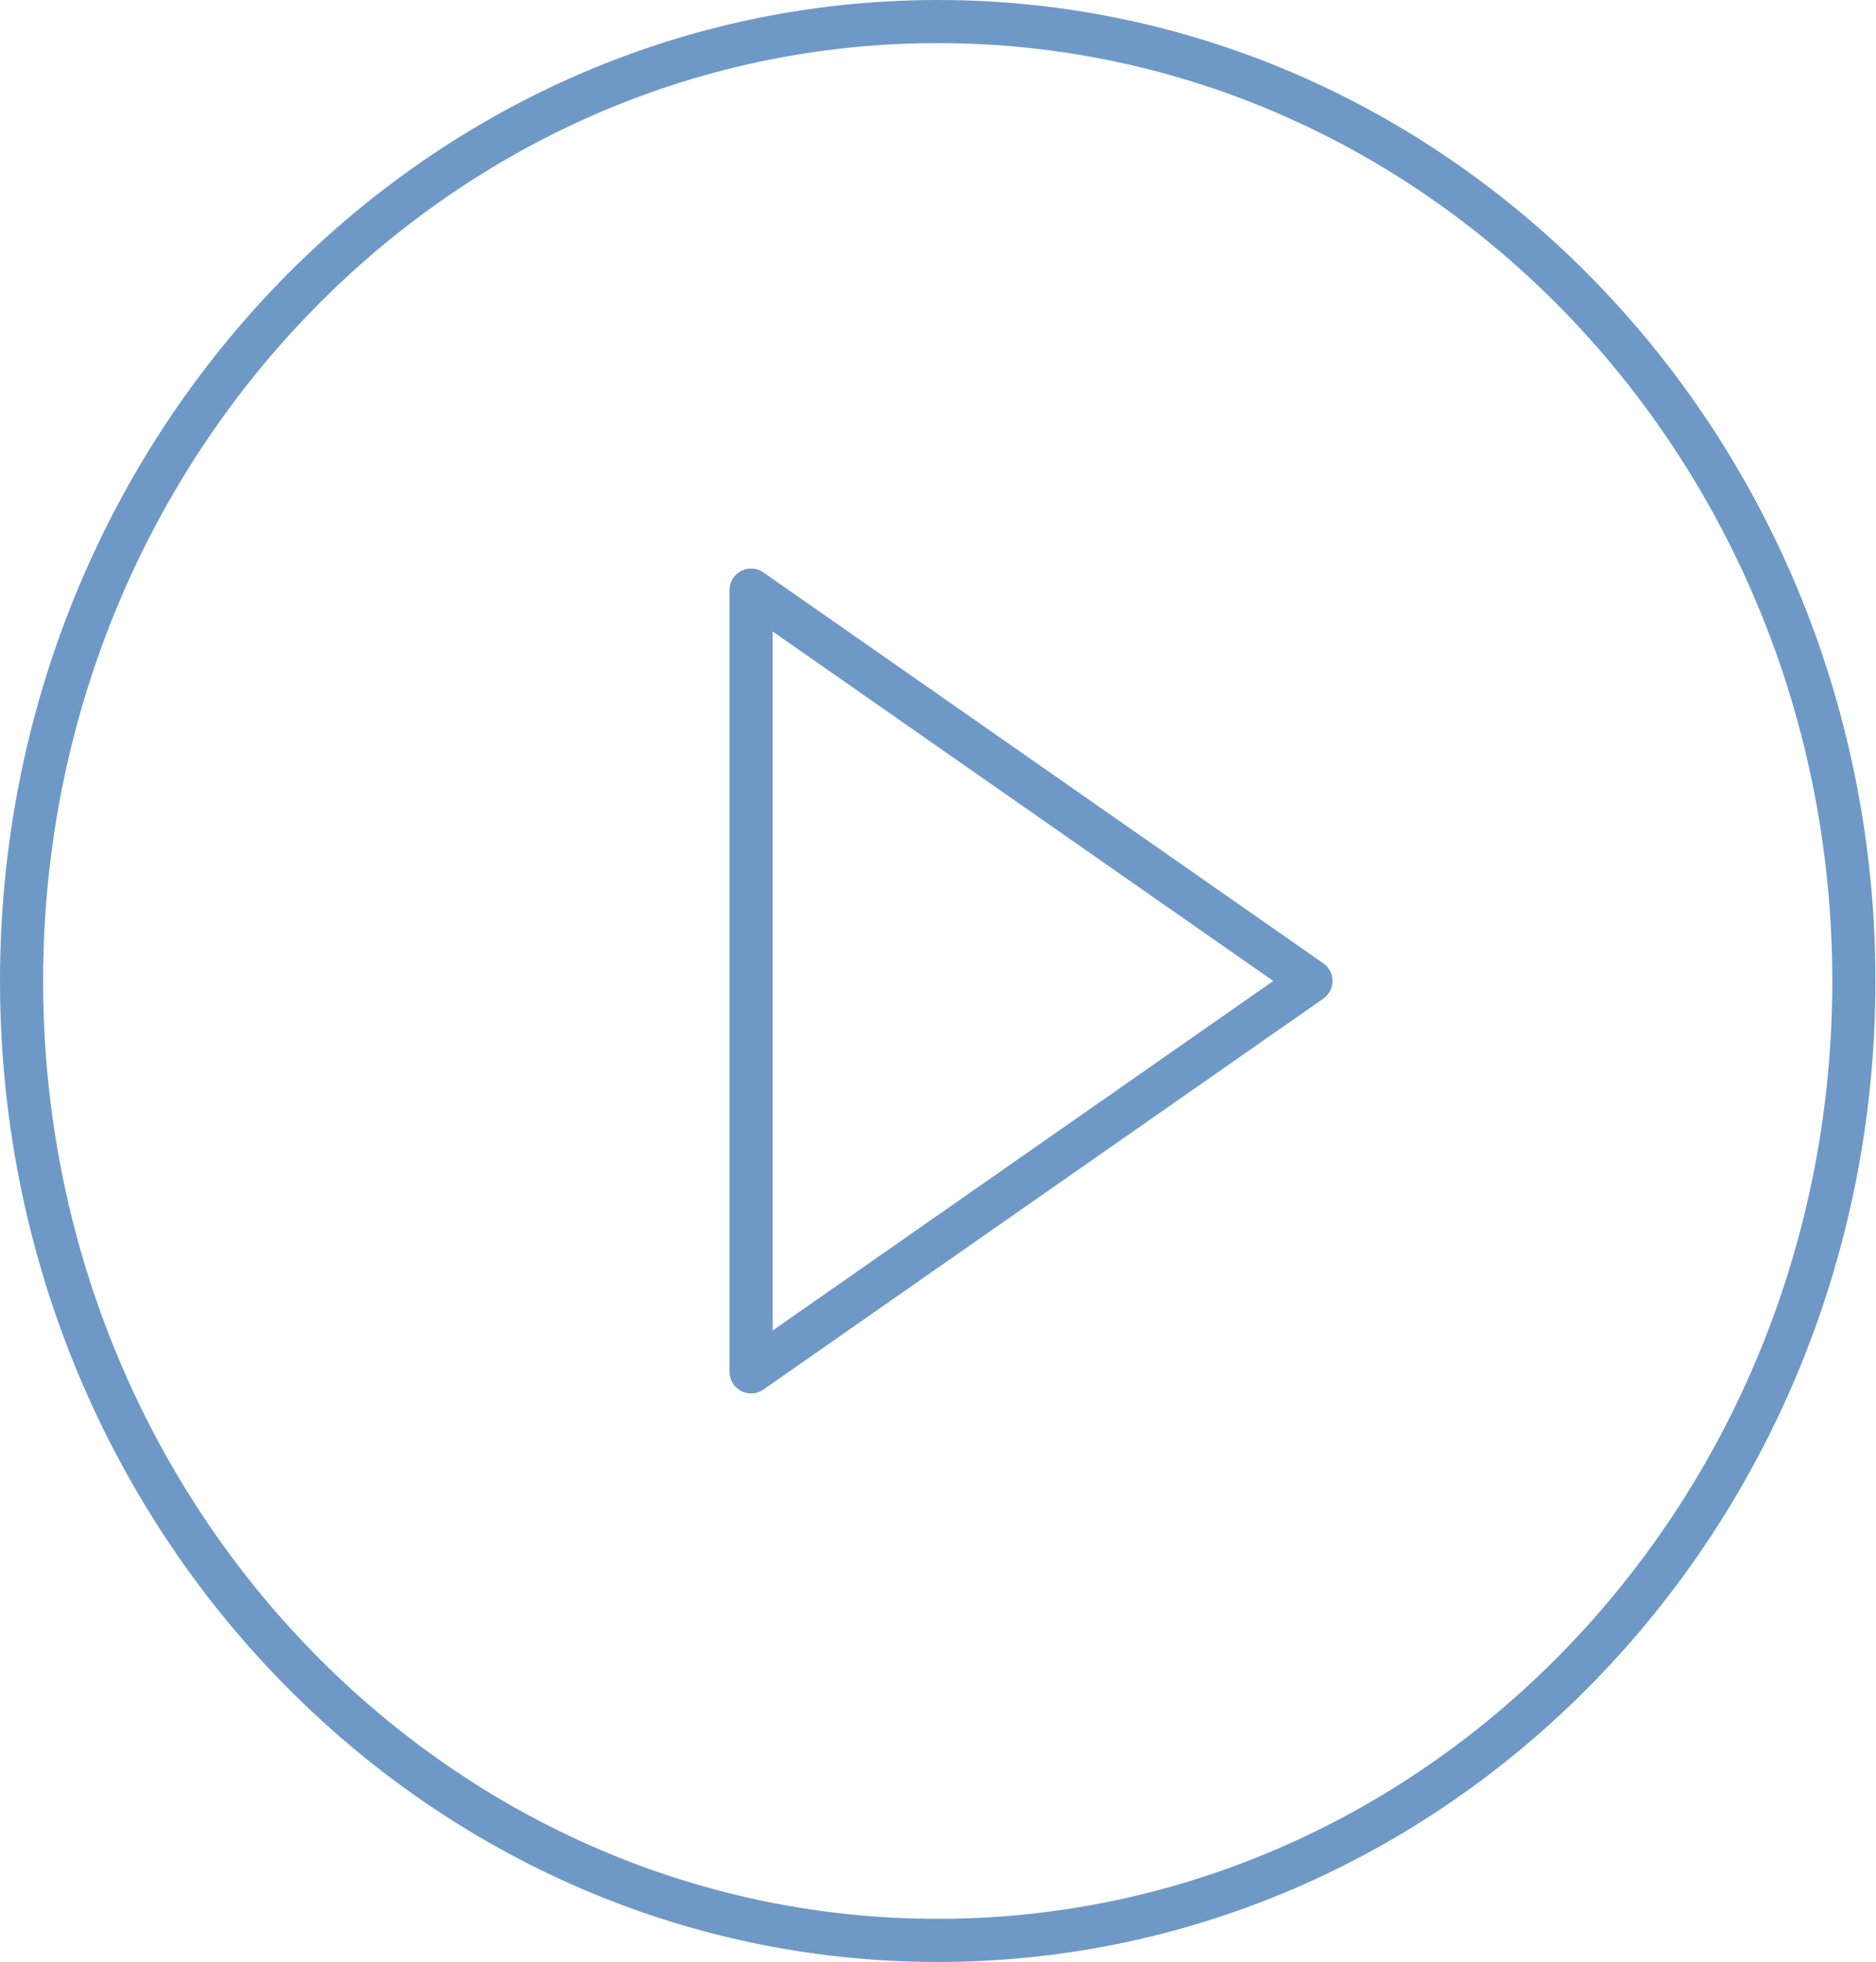
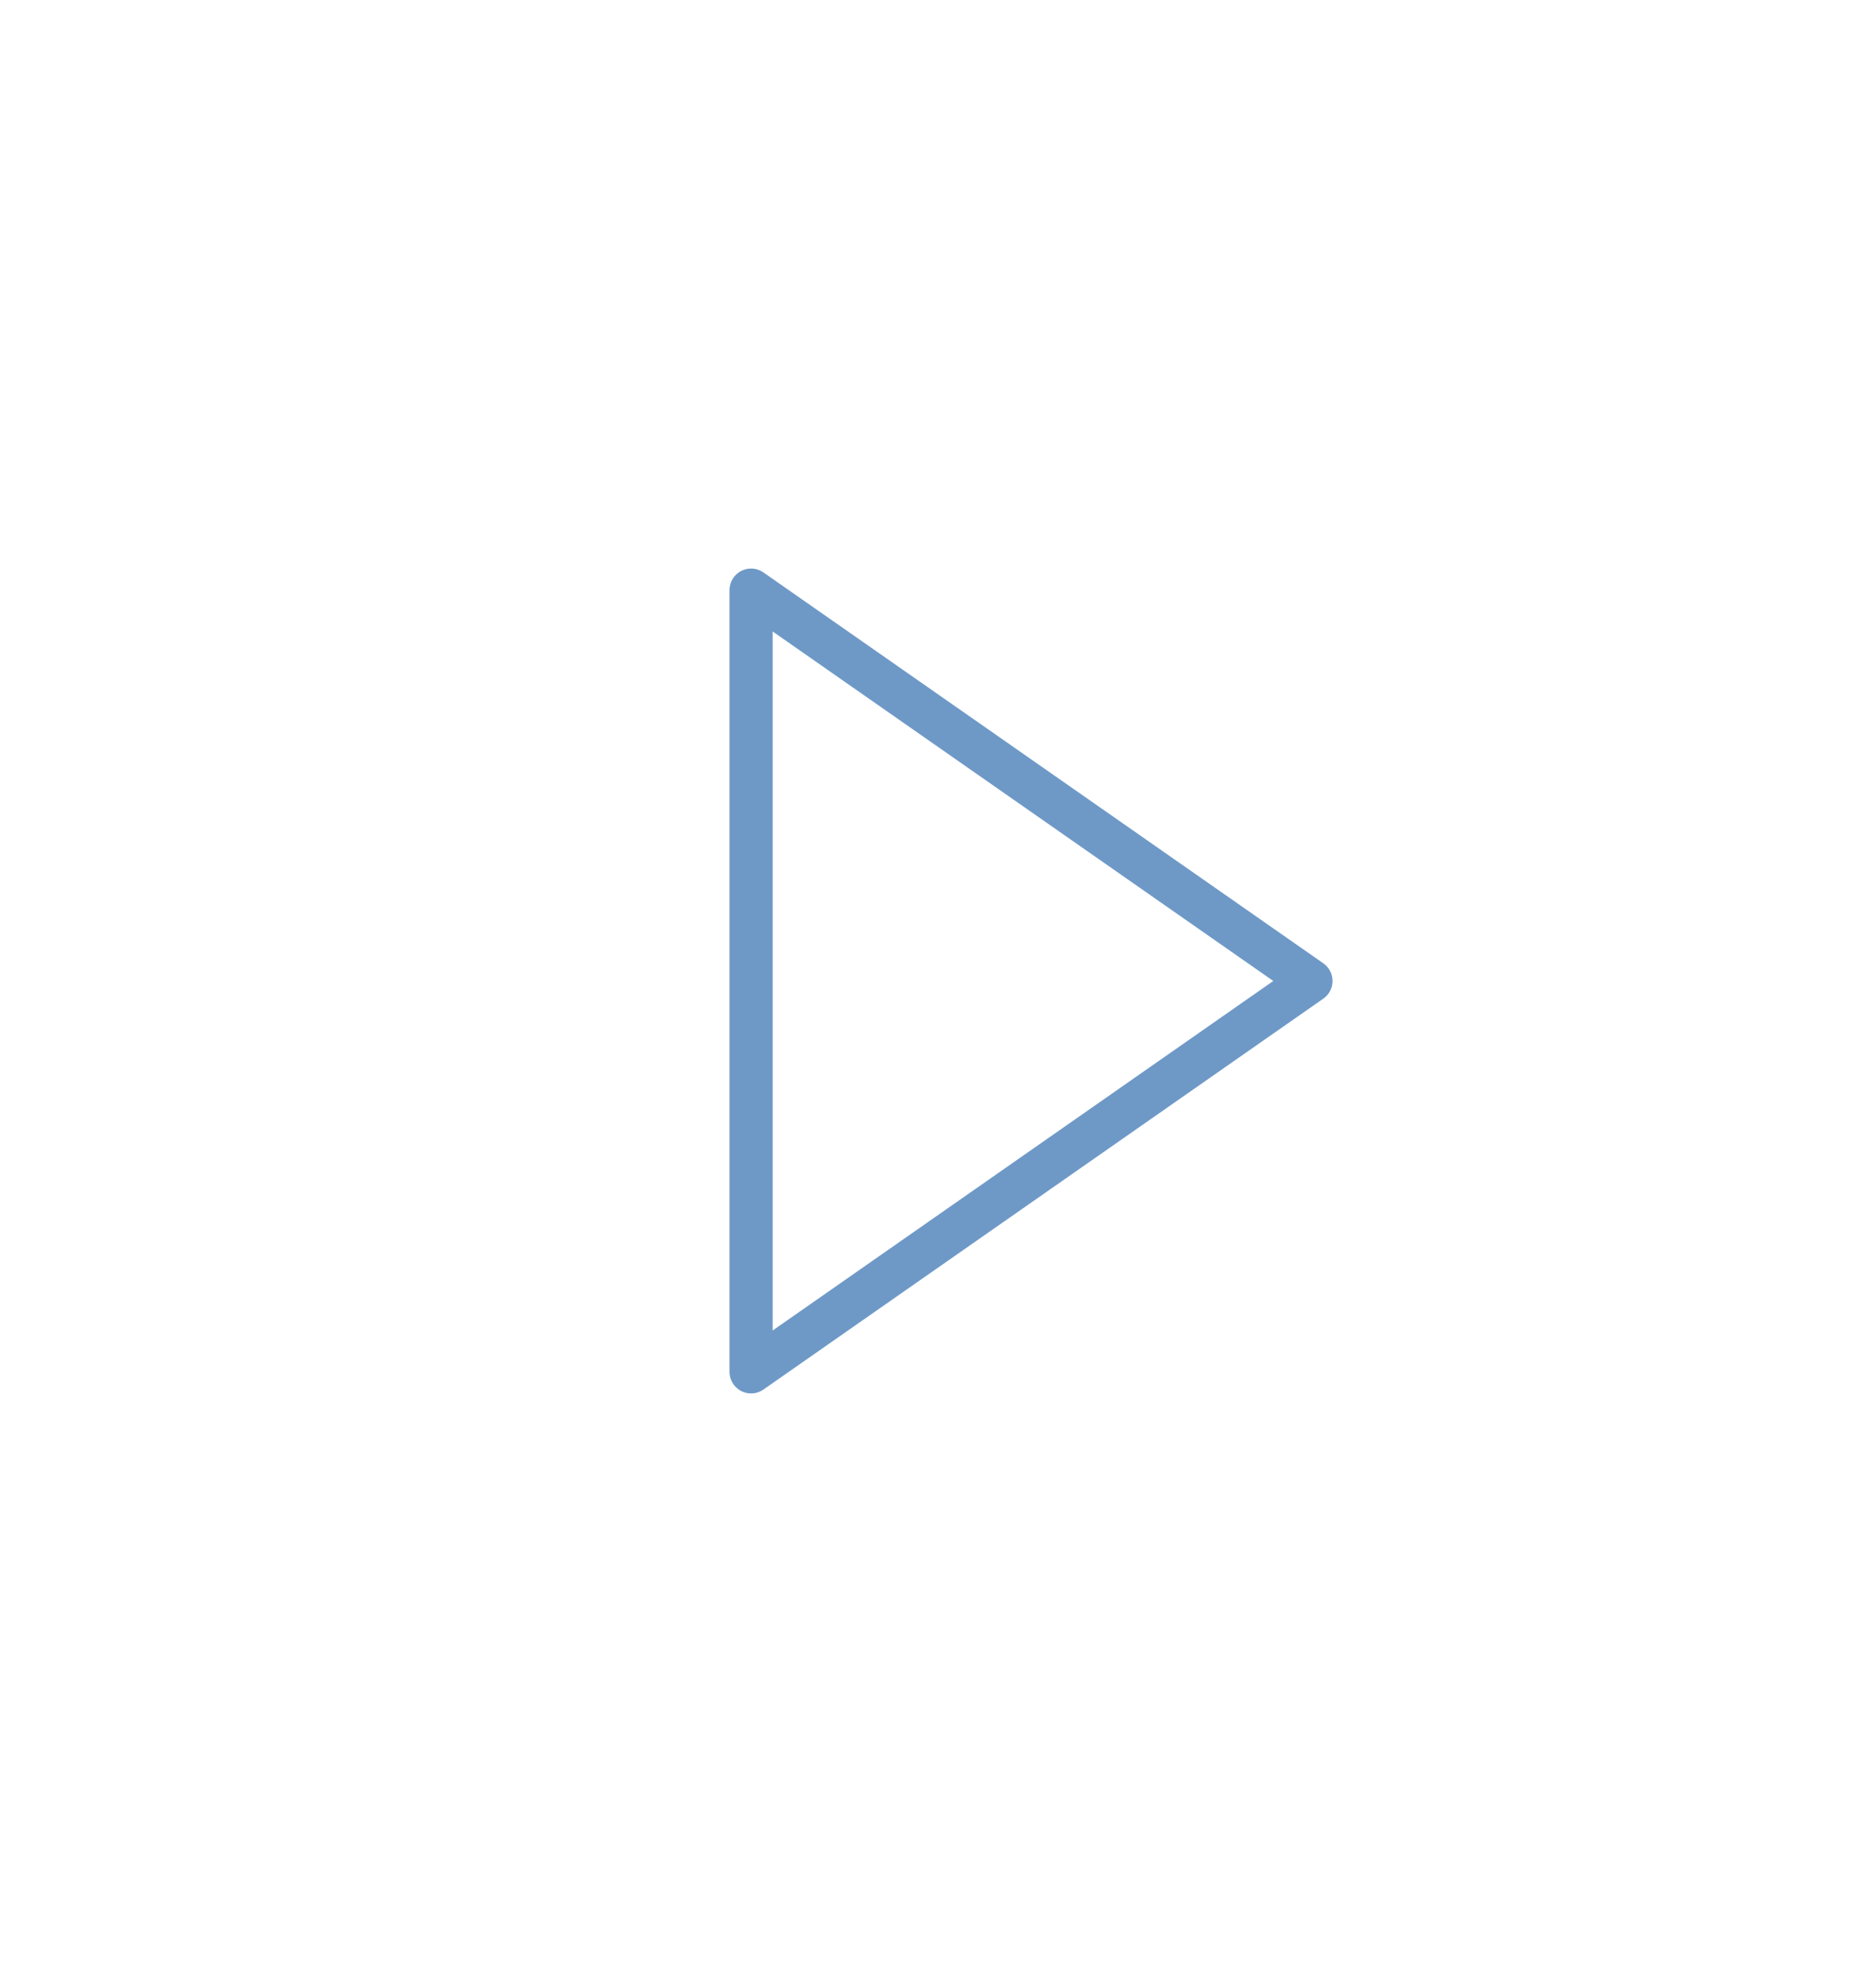
<svg xmlns="http://www.w3.org/2000/svg" width="87" height="91" viewBox="0 0 87 91" fill="none">
-   <path d="M43.487 90C66.952 90 85.974 70.077 85.974 45.5C85.974 20.923 66.952 1 43.487 1C20.022 1 1 20.923 1 45.5C1 70.077 20.022 90 43.487 90Z" stroke="#6E99C7" stroke-width="2" stroke-linecap="round" stroke-linejoin="round" />
-   <path d="M34.832 27.371L60.796 45.5L34.832 63.63V27.371Z" stroke="#6E99C7" stroke-width="2" stroke-linecap="round" stroke-linejoin="round" />
+   <path d="M34.832 27.371L60.796 45.5L34.832 63.63V27.371" stroke="#6E99C7" stroke-width="2" stroke-linecap="round" stroke-linejoin="round" />
</svg>